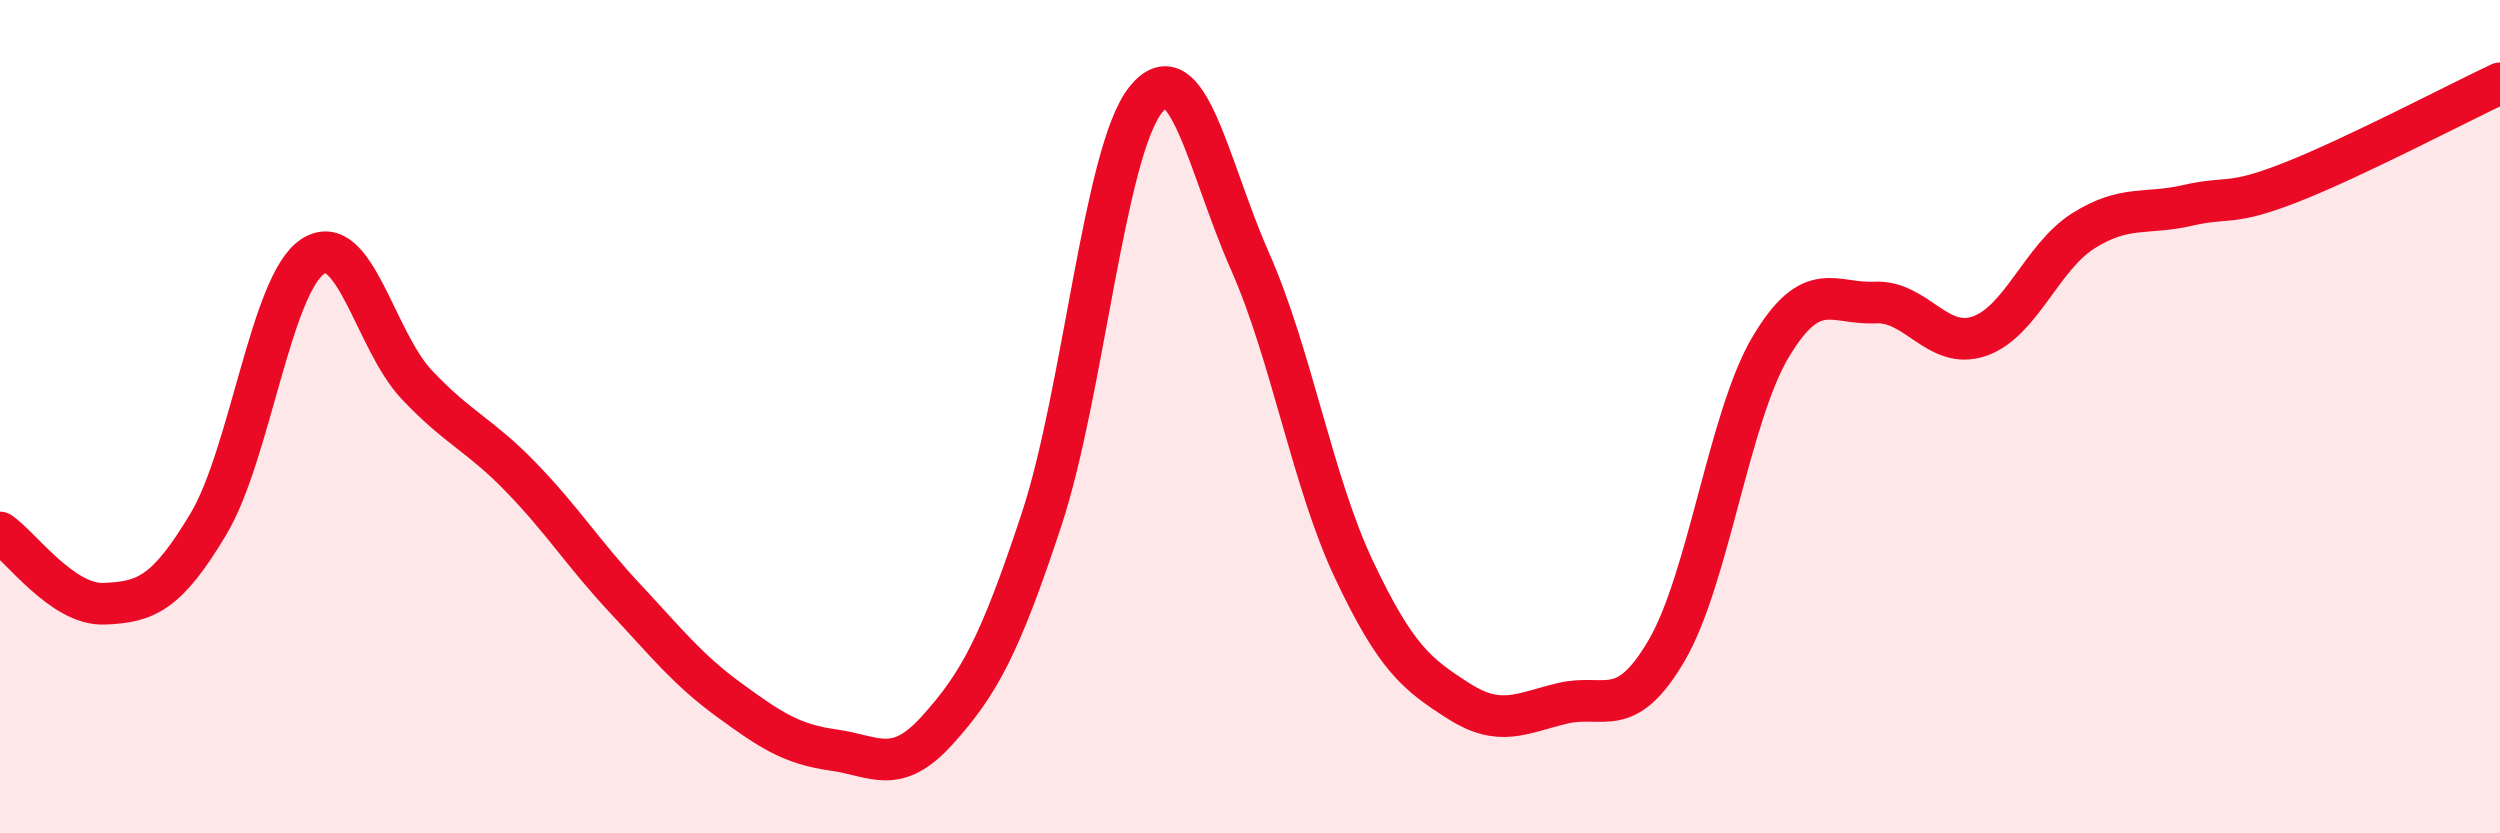
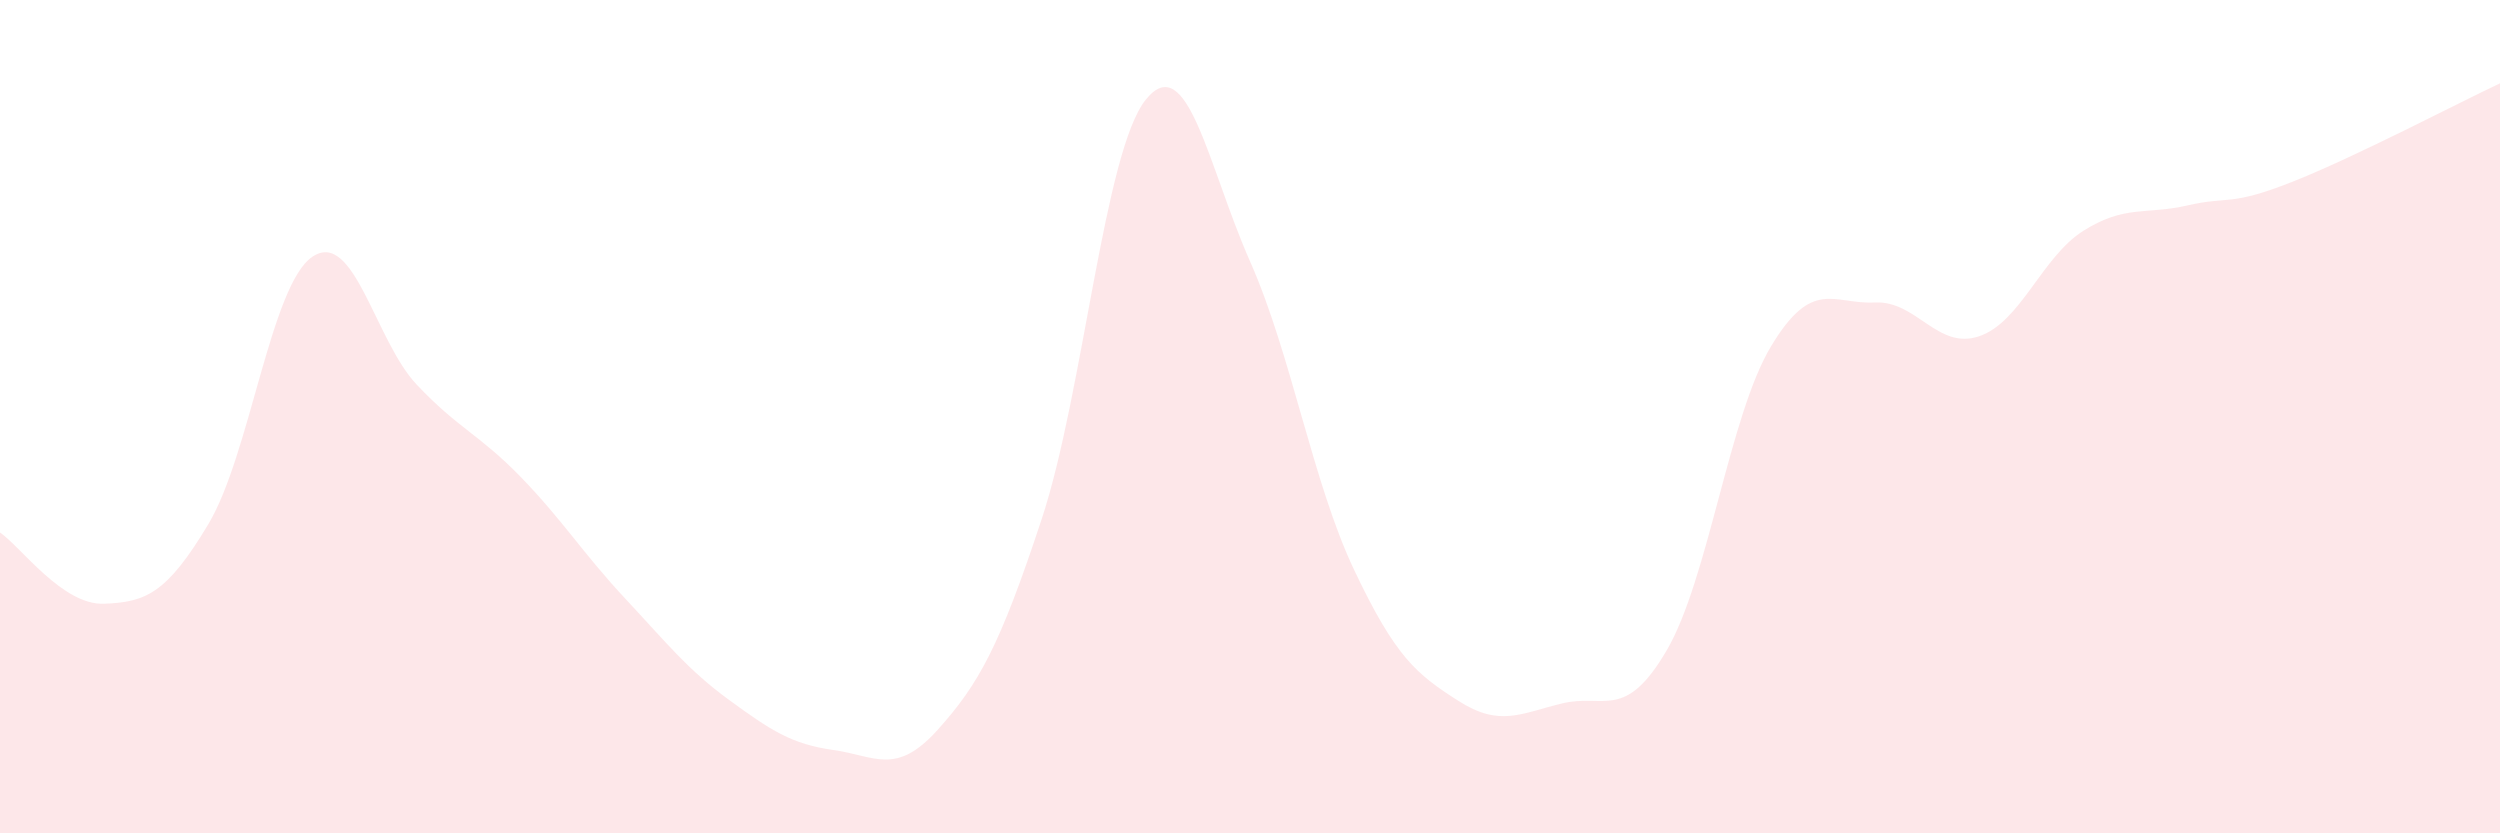
<svg xmlns="http://www.w3.org/2000/svg" width="60" height="20" viewBox="0 0 60 20">
  <path d="M 0,12.78 C 0.5,13.12 1.5,14.53 2.5,14.49 C 3.5,14.45 4,14.25 5,12.58 C 6,10.91 6.5,6.83 7.5,6.16 C 8.5,5.49 9,8.17 10,9.23 C 11,10.29 11.5,10.42 12.5,11.45 C 13.5,12.48 14,13.29 15,14.36 C 16,15.43 16.5,16.07 17.5,16.8 C 18.5,17.53 19,17.86 20,18 C 21,18.14 21.5,18.63 22.5,17.52 C 23.5,16.41 24,15.49 25,12.46 C 26,9.43 26.5,3.63 27.5,2.39 C 28.5,1.15 29,4.01 30,6.27 C 31,8.53 31.5,11.57 32.5,13.68 C 33.5,15.79 34,16.18 35,16.82 C 36,17.46 36.5,17.12 37.5,16.88 C 38.5,16.64 39,17.32 40,15.61 C 41,13.9 41.5,9.99 42.5,8.32 C 43.5,6.65 44,7.31 45,7.26 C 46,7.21 46.5,8.41 47.5,8.07 C 48.5,7.73 49,6.17 50,5.54 C 51,4.91 51.5,5.16 52.5,4.93 C 53.5,4.7 53.5,4.96 55,4.37 C 56.5,3.78 59,2.47 60,2L60 20L0 20Z" fill="#EB0A25" opacity="0.1" stroke-linecap="round" stroke-linejoin="round" />
-   <path d="M 0,12.78 C 0.5,13.12 1.5,14.53 2.5,14.49 C 3.5,14.45 4,14.25 5,12.58 C 6,10.91 6.5,6.83 7.5,6.16 C 8.5,5.49 9,8.17 10,9.23 C 11,10.29 11.5,10.42 12.5,11.45 C 13.5,12.48 14,13.29 15,14.36 C 16,15.43 16.5,16.07 17.5,16.8 C 18.5,17.53 19,17.86 20,18 C 21,18.14 21.5,18.63 22.5,17.52 C 23.5,16.41 24,15.49 25,12.46 C 26,9.43 26.5,3.63 27.5,2.39 C 28.5,1.15 29,4.01 30,6.27 C 31,8.53 31.5,11.57 32.5,13.68 C 33.5,15.79 34,16.18 35,16.82 C 36,17.46 36.5,17.12 37.5,16.88 C 38.5,16.64 39,17.32 40,15.61 C 41,13.9 41.5,9.99 42.5,8.32 C 43.5,6.65 44,7.31 45,7.26 C 46,7.21 46.5,8.41 47.5,8.07 C 48.5,7.73 49,6.17 50,5.54 C 51,4.91 51.5,5.16 52.5,4.93 C 53.5,4.7 53.5,4.96 55,4.37 C 56.5,3.78 59,2.47 60,2" stroke="#EB0A25" stroke-width="1" fill="none" stroke-linecap="round" stroke-linejoin="round" />
</svg>